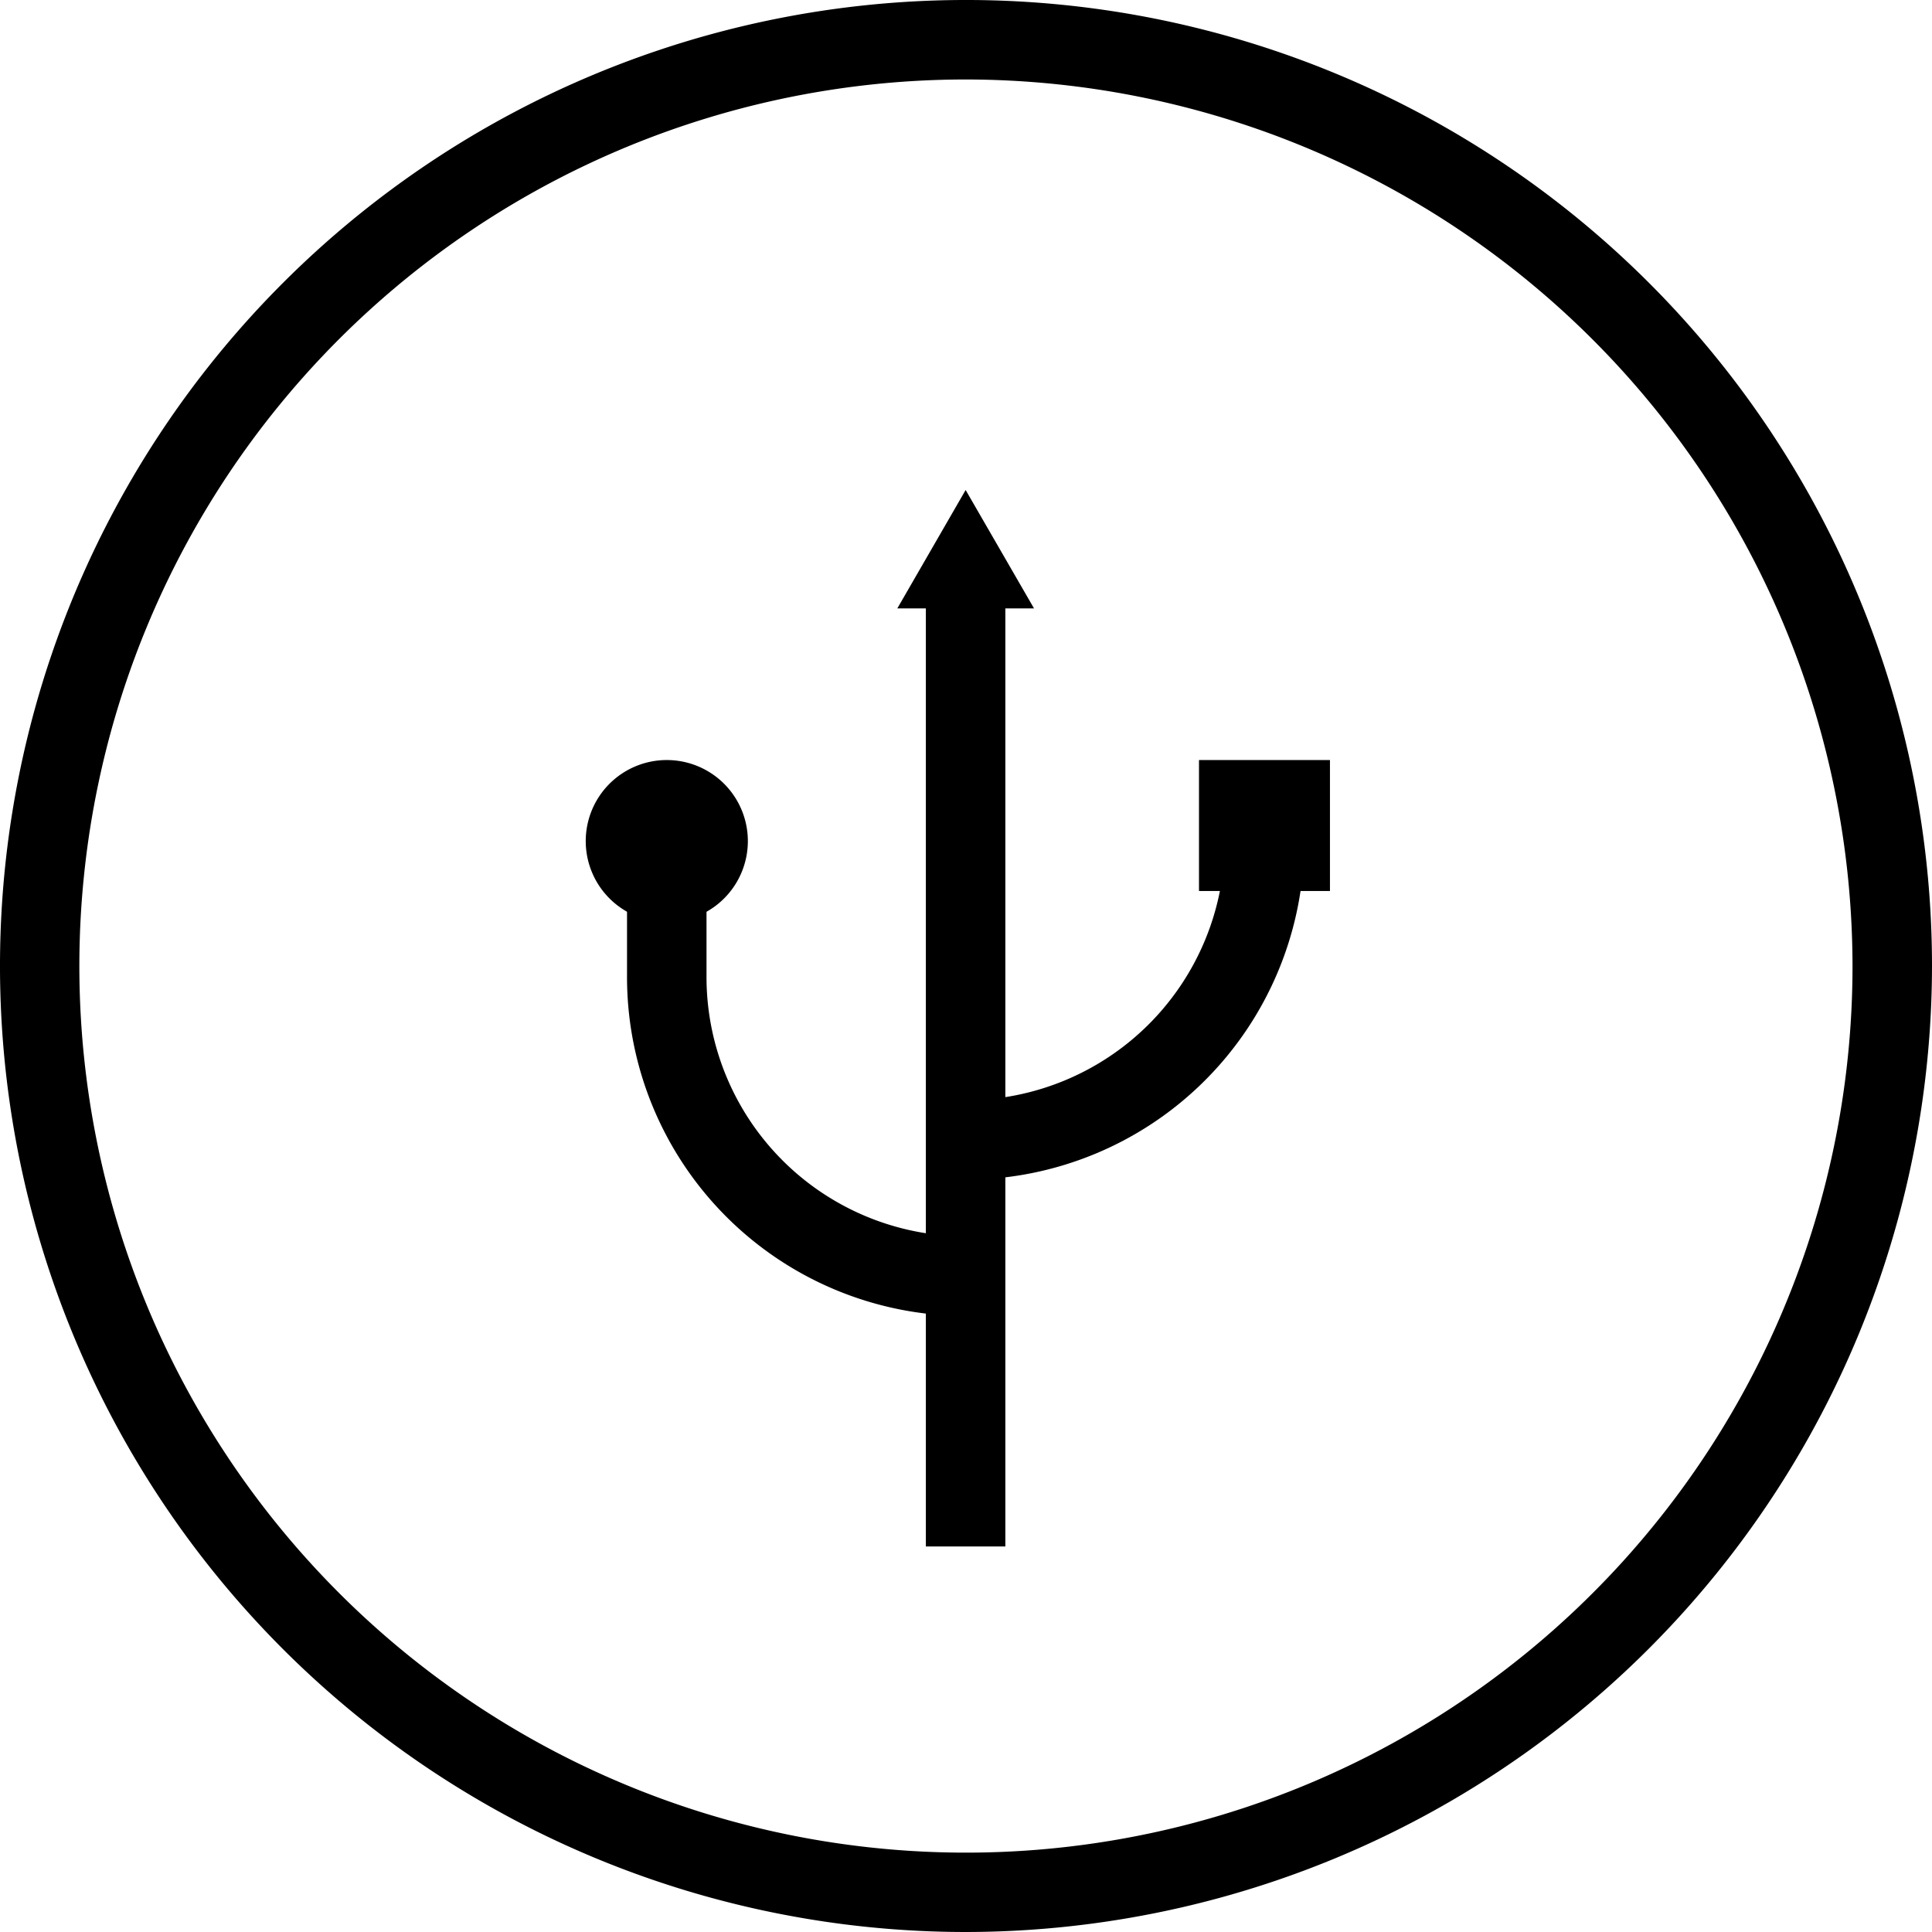
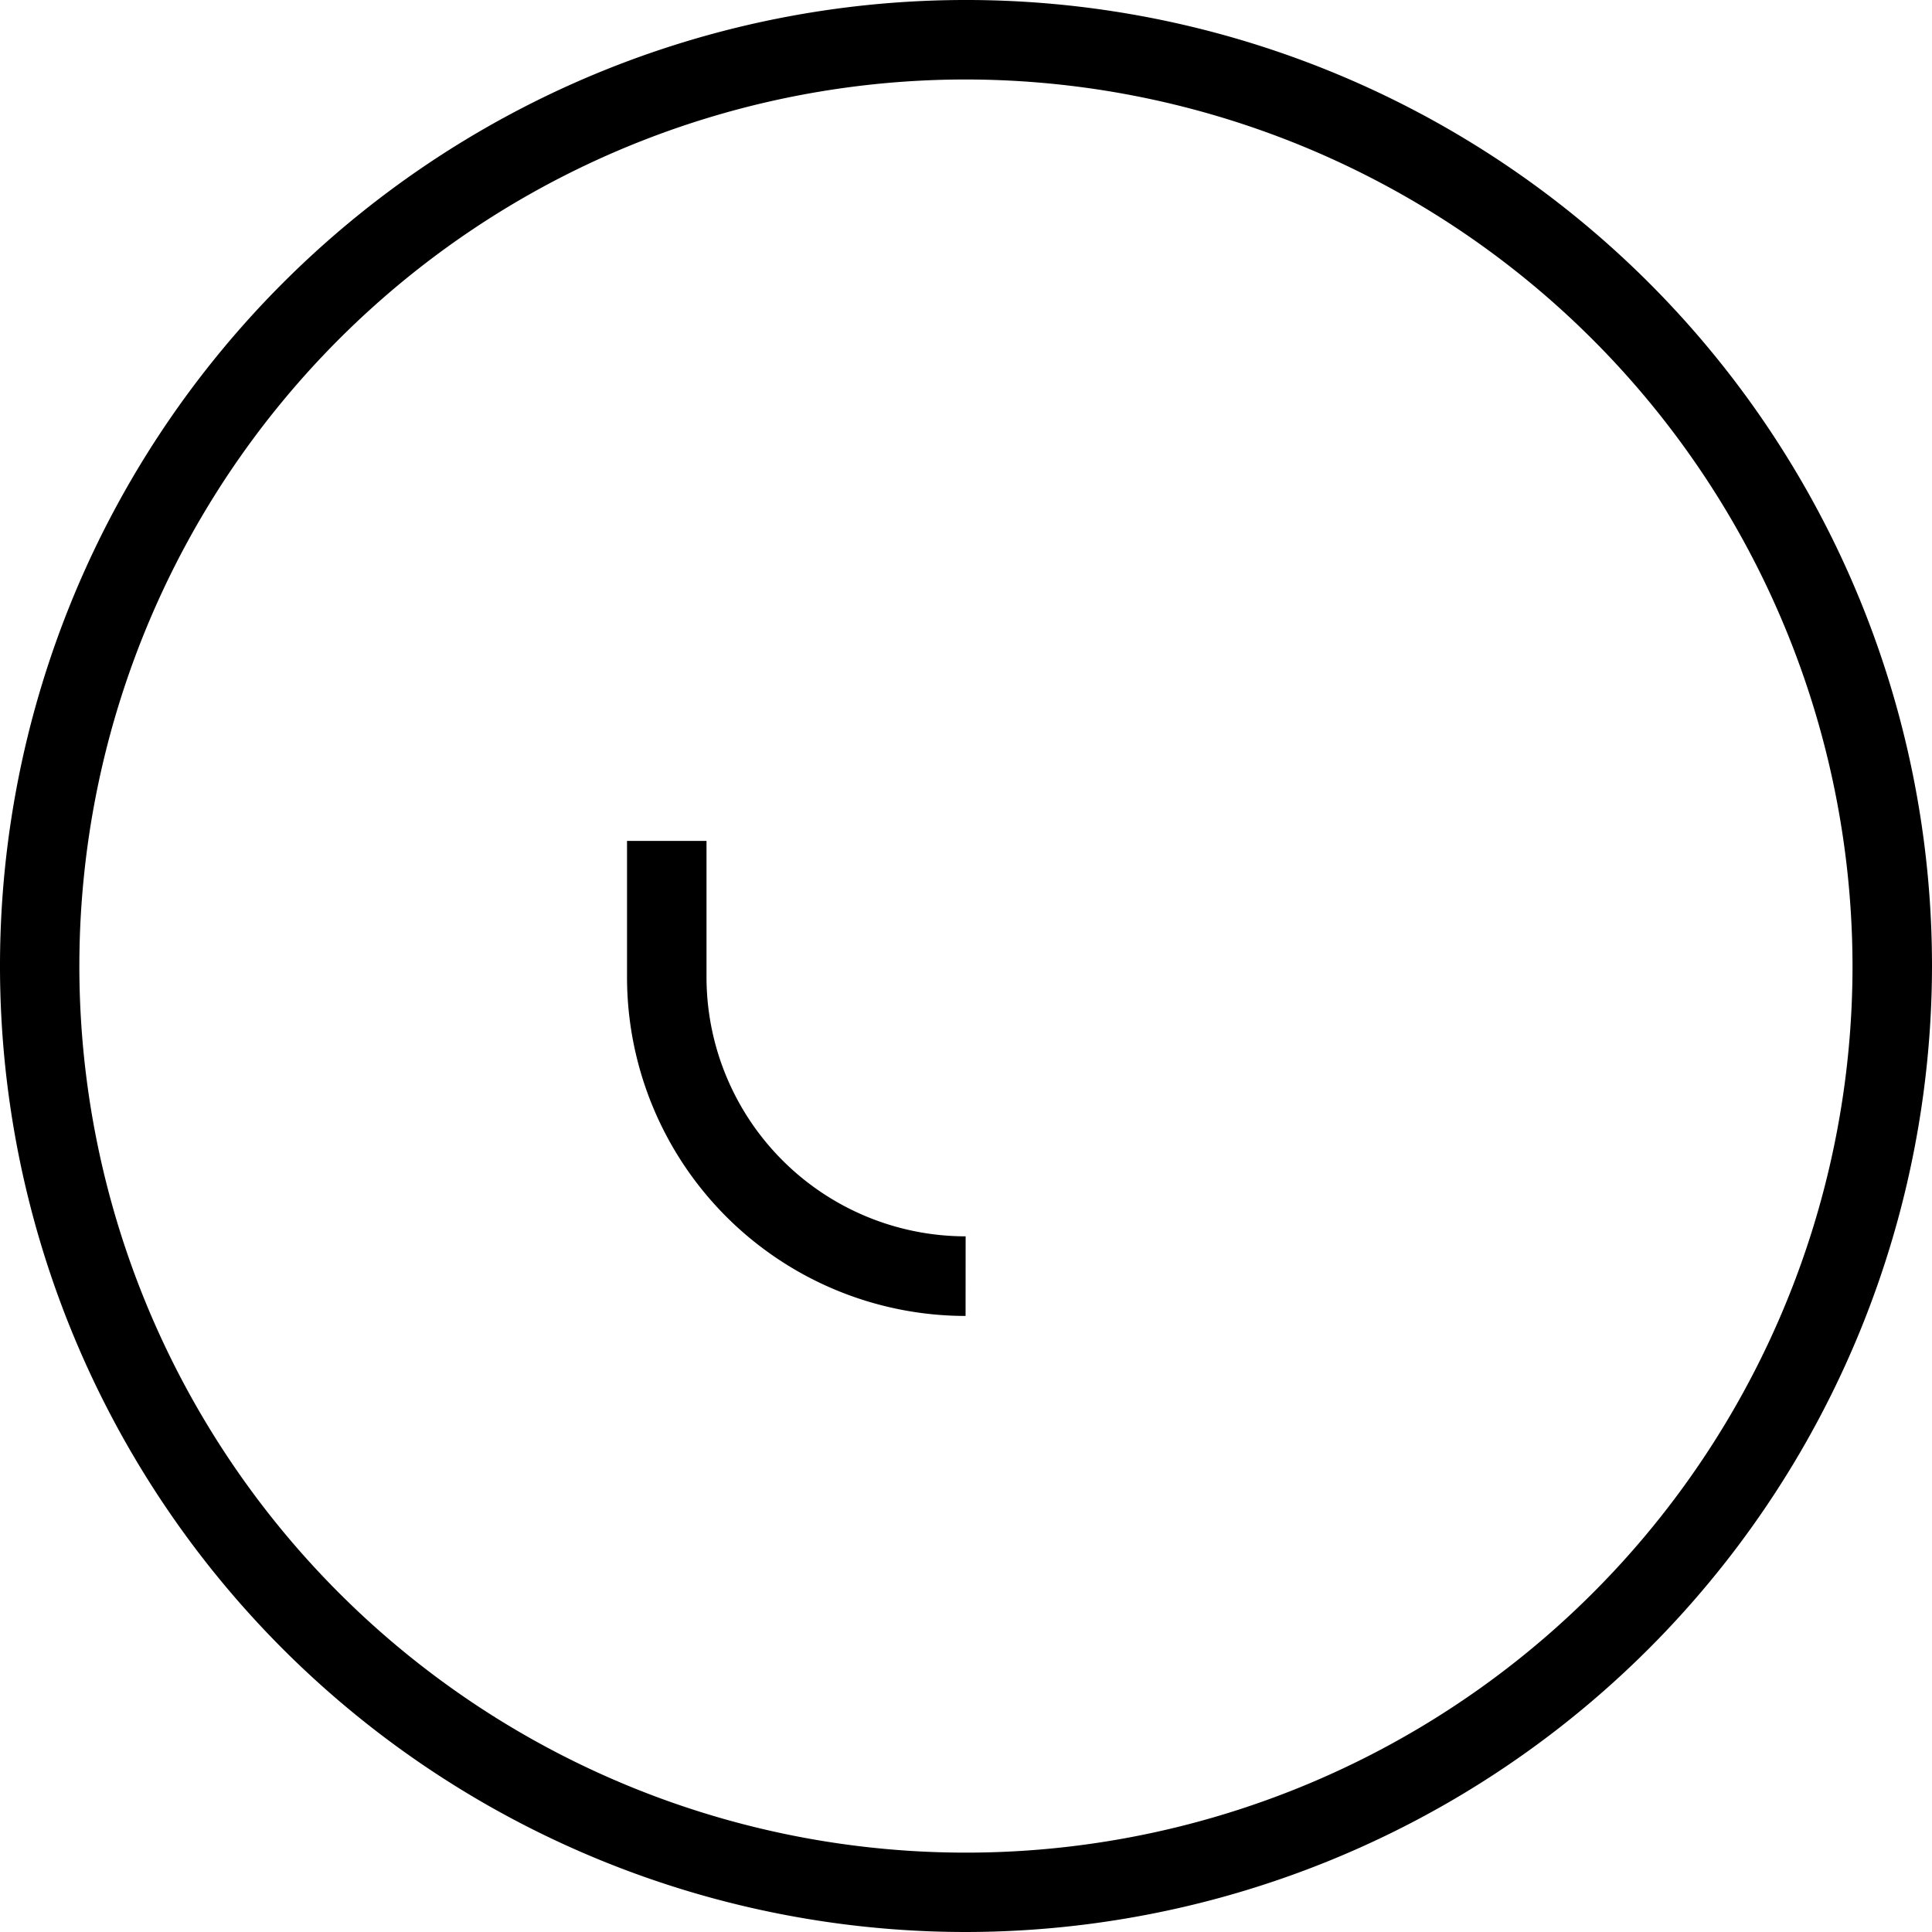
<svg xmlns="http://www.w3.org/2000/svg" width="31.866" height="31.866" viewBox="0 0 31.866 31.866">
  <g transform="translate(-981 -818)">
    <path d="M1529.135,102.66a14.623,14.623,0,1,0,14.622,14.623,14.639,14.639,0,0,0-14.622-14.623m0,30.555a15.933,15.933,0,1,1,15.933-15.932,15.951,15.951,0,0,1-15.933,15.932" transform="translate(-532.202 716.651)" />
-     <rect width="1.311" height="15.476" transform="translate(996.271 828.031)" />
    <path d="M1531.649,126.435a5.59,5.59,0,0,1-5.584-5.584V118.6h1.311v2.249a4.279,4.279,0,0,0,4.274,4.273Z" transform="translate(-534.723 713.27)" />
-     <path d="M1533.01,124.188v-1.311a4.28,4.28,0,0,0,4.275-4.275h1.311a5.593,5.593,0,0,1-5.586,5.586" transform="translate(-536.083 713.27)" />
-     <path d="M1527.891,118.277a1.337,1.337,0,1,1-1.337-1.337,1.337,1.337,0,0,1,1.337,1.337" transform="translate(-534.556 713.596)" />
-     <path d="M1532.736,111.4l-1.127,1.953h2.255Z" transform="translate(-535.809 714.682)" />
-     <rect width="2.16" height="2.16" transform="translate(1000.776 830.536)" />
  </g>
</svg>